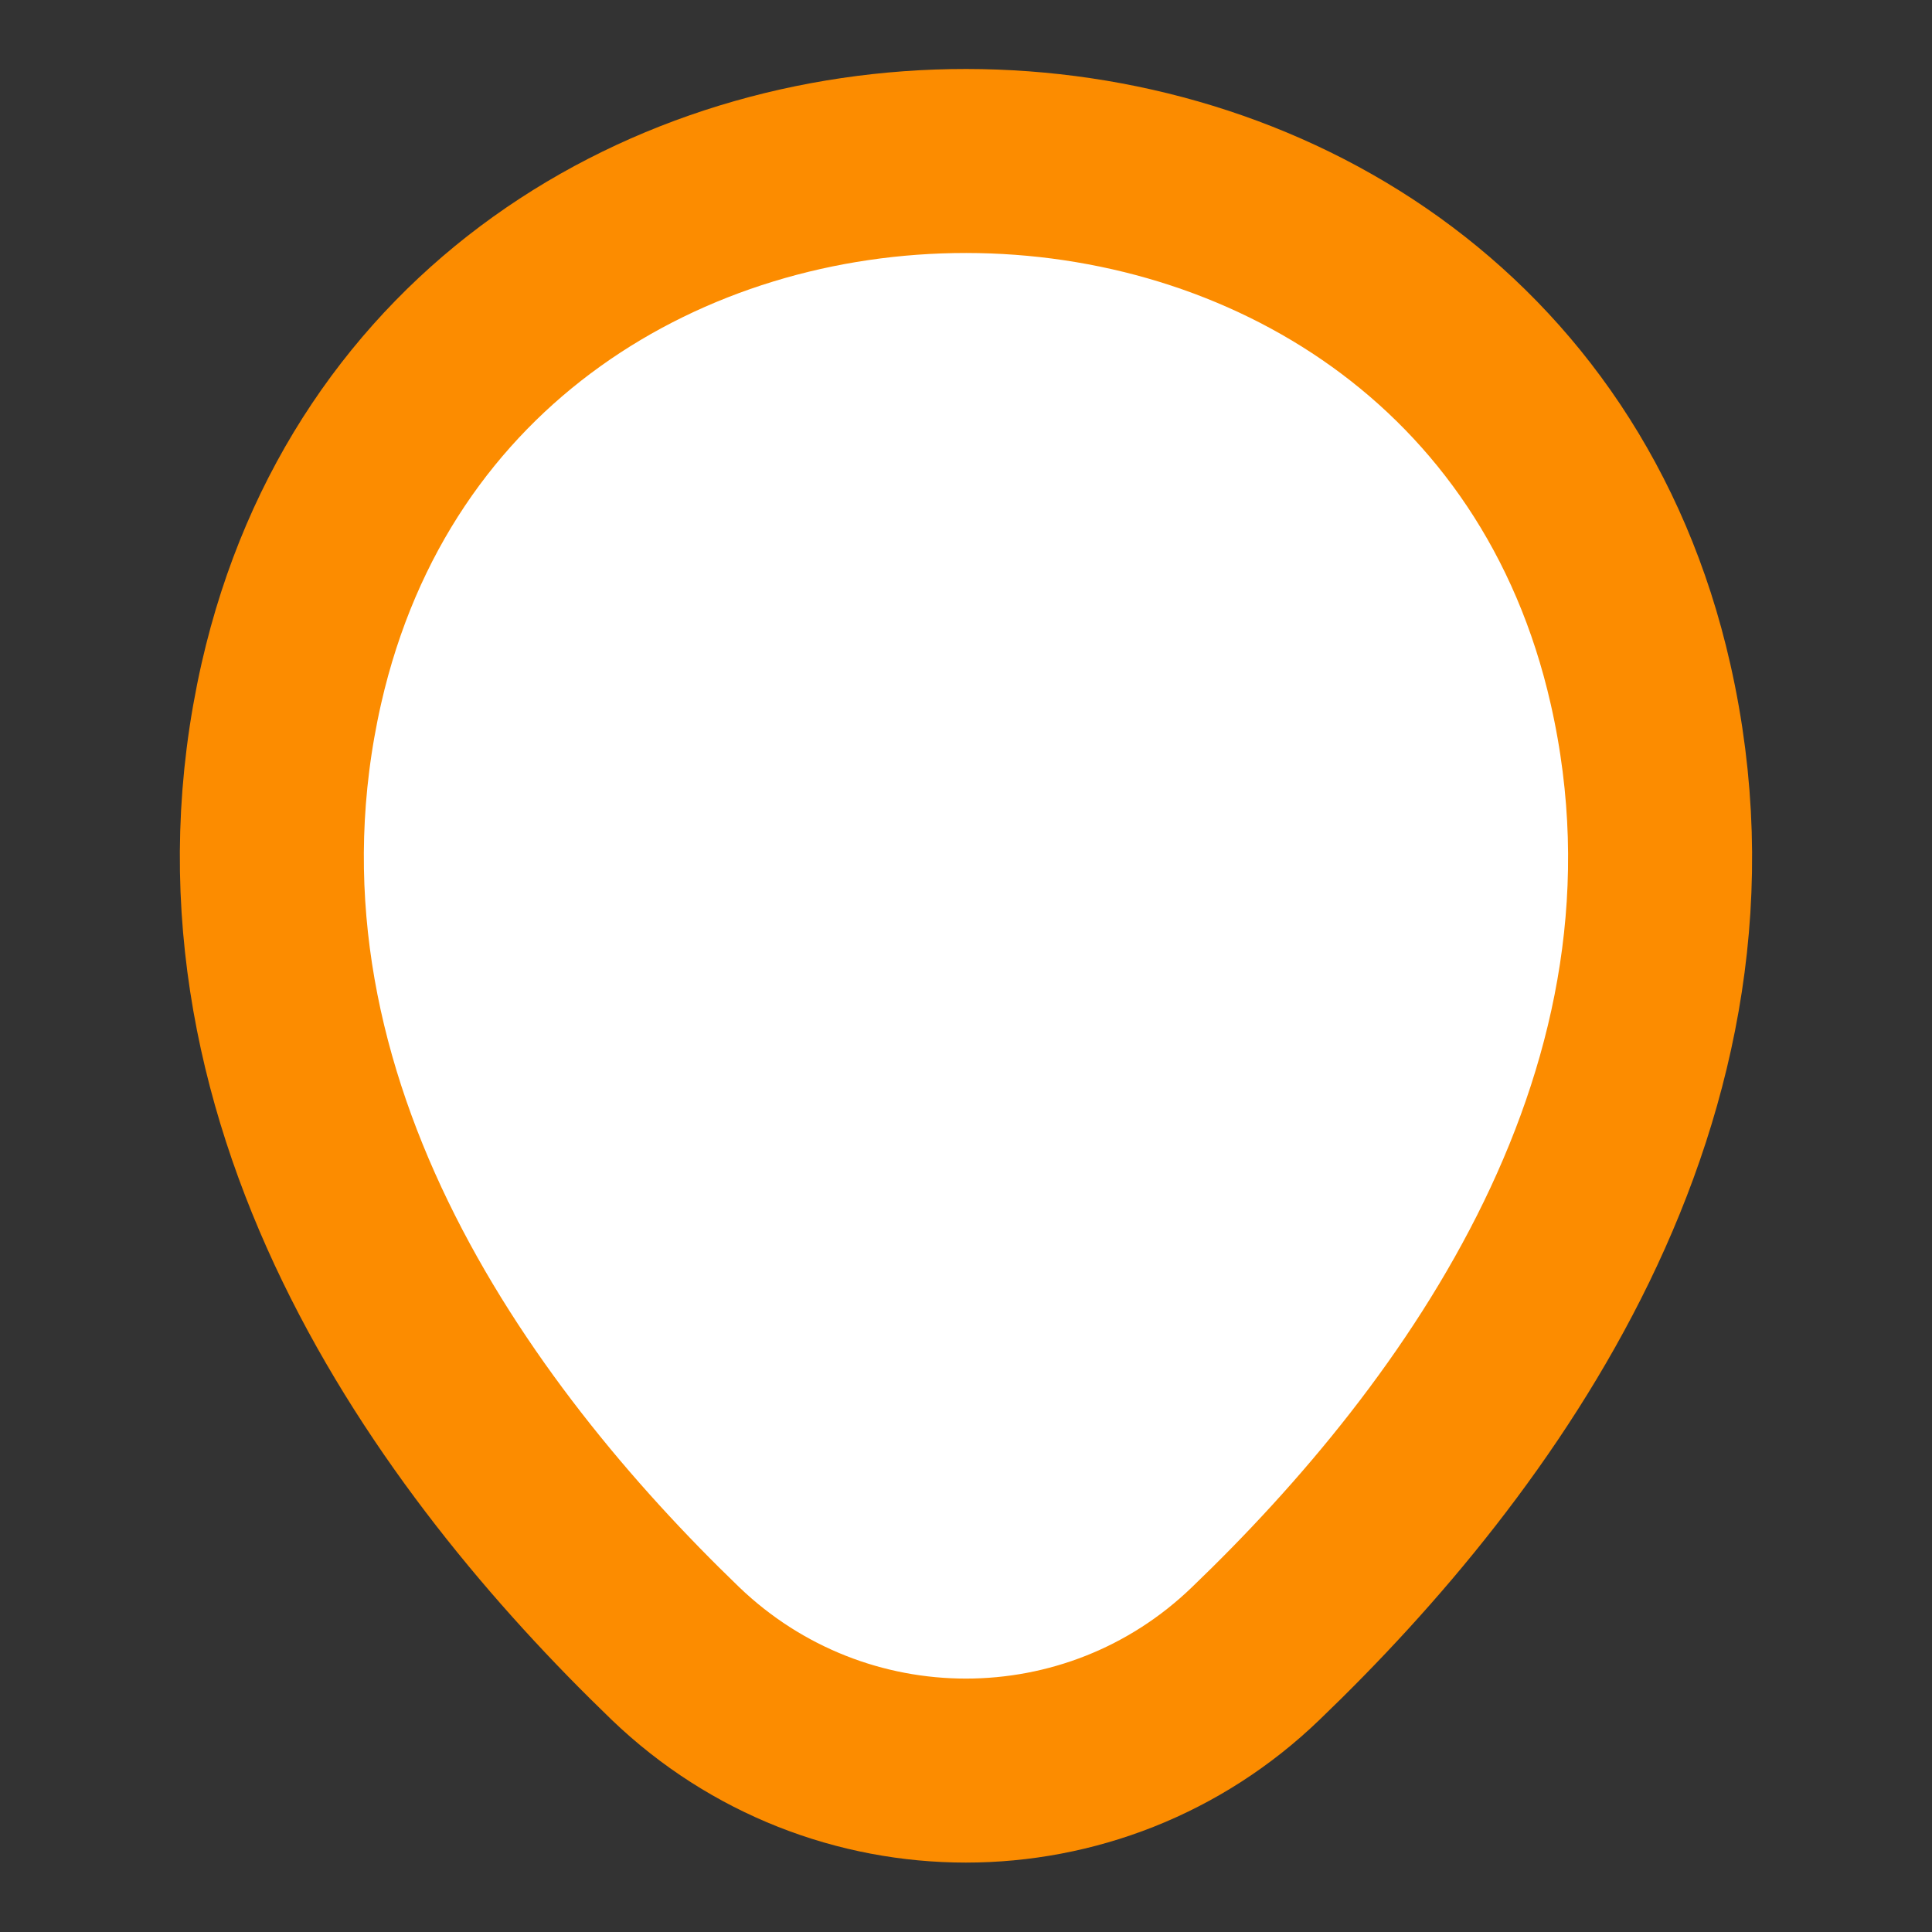
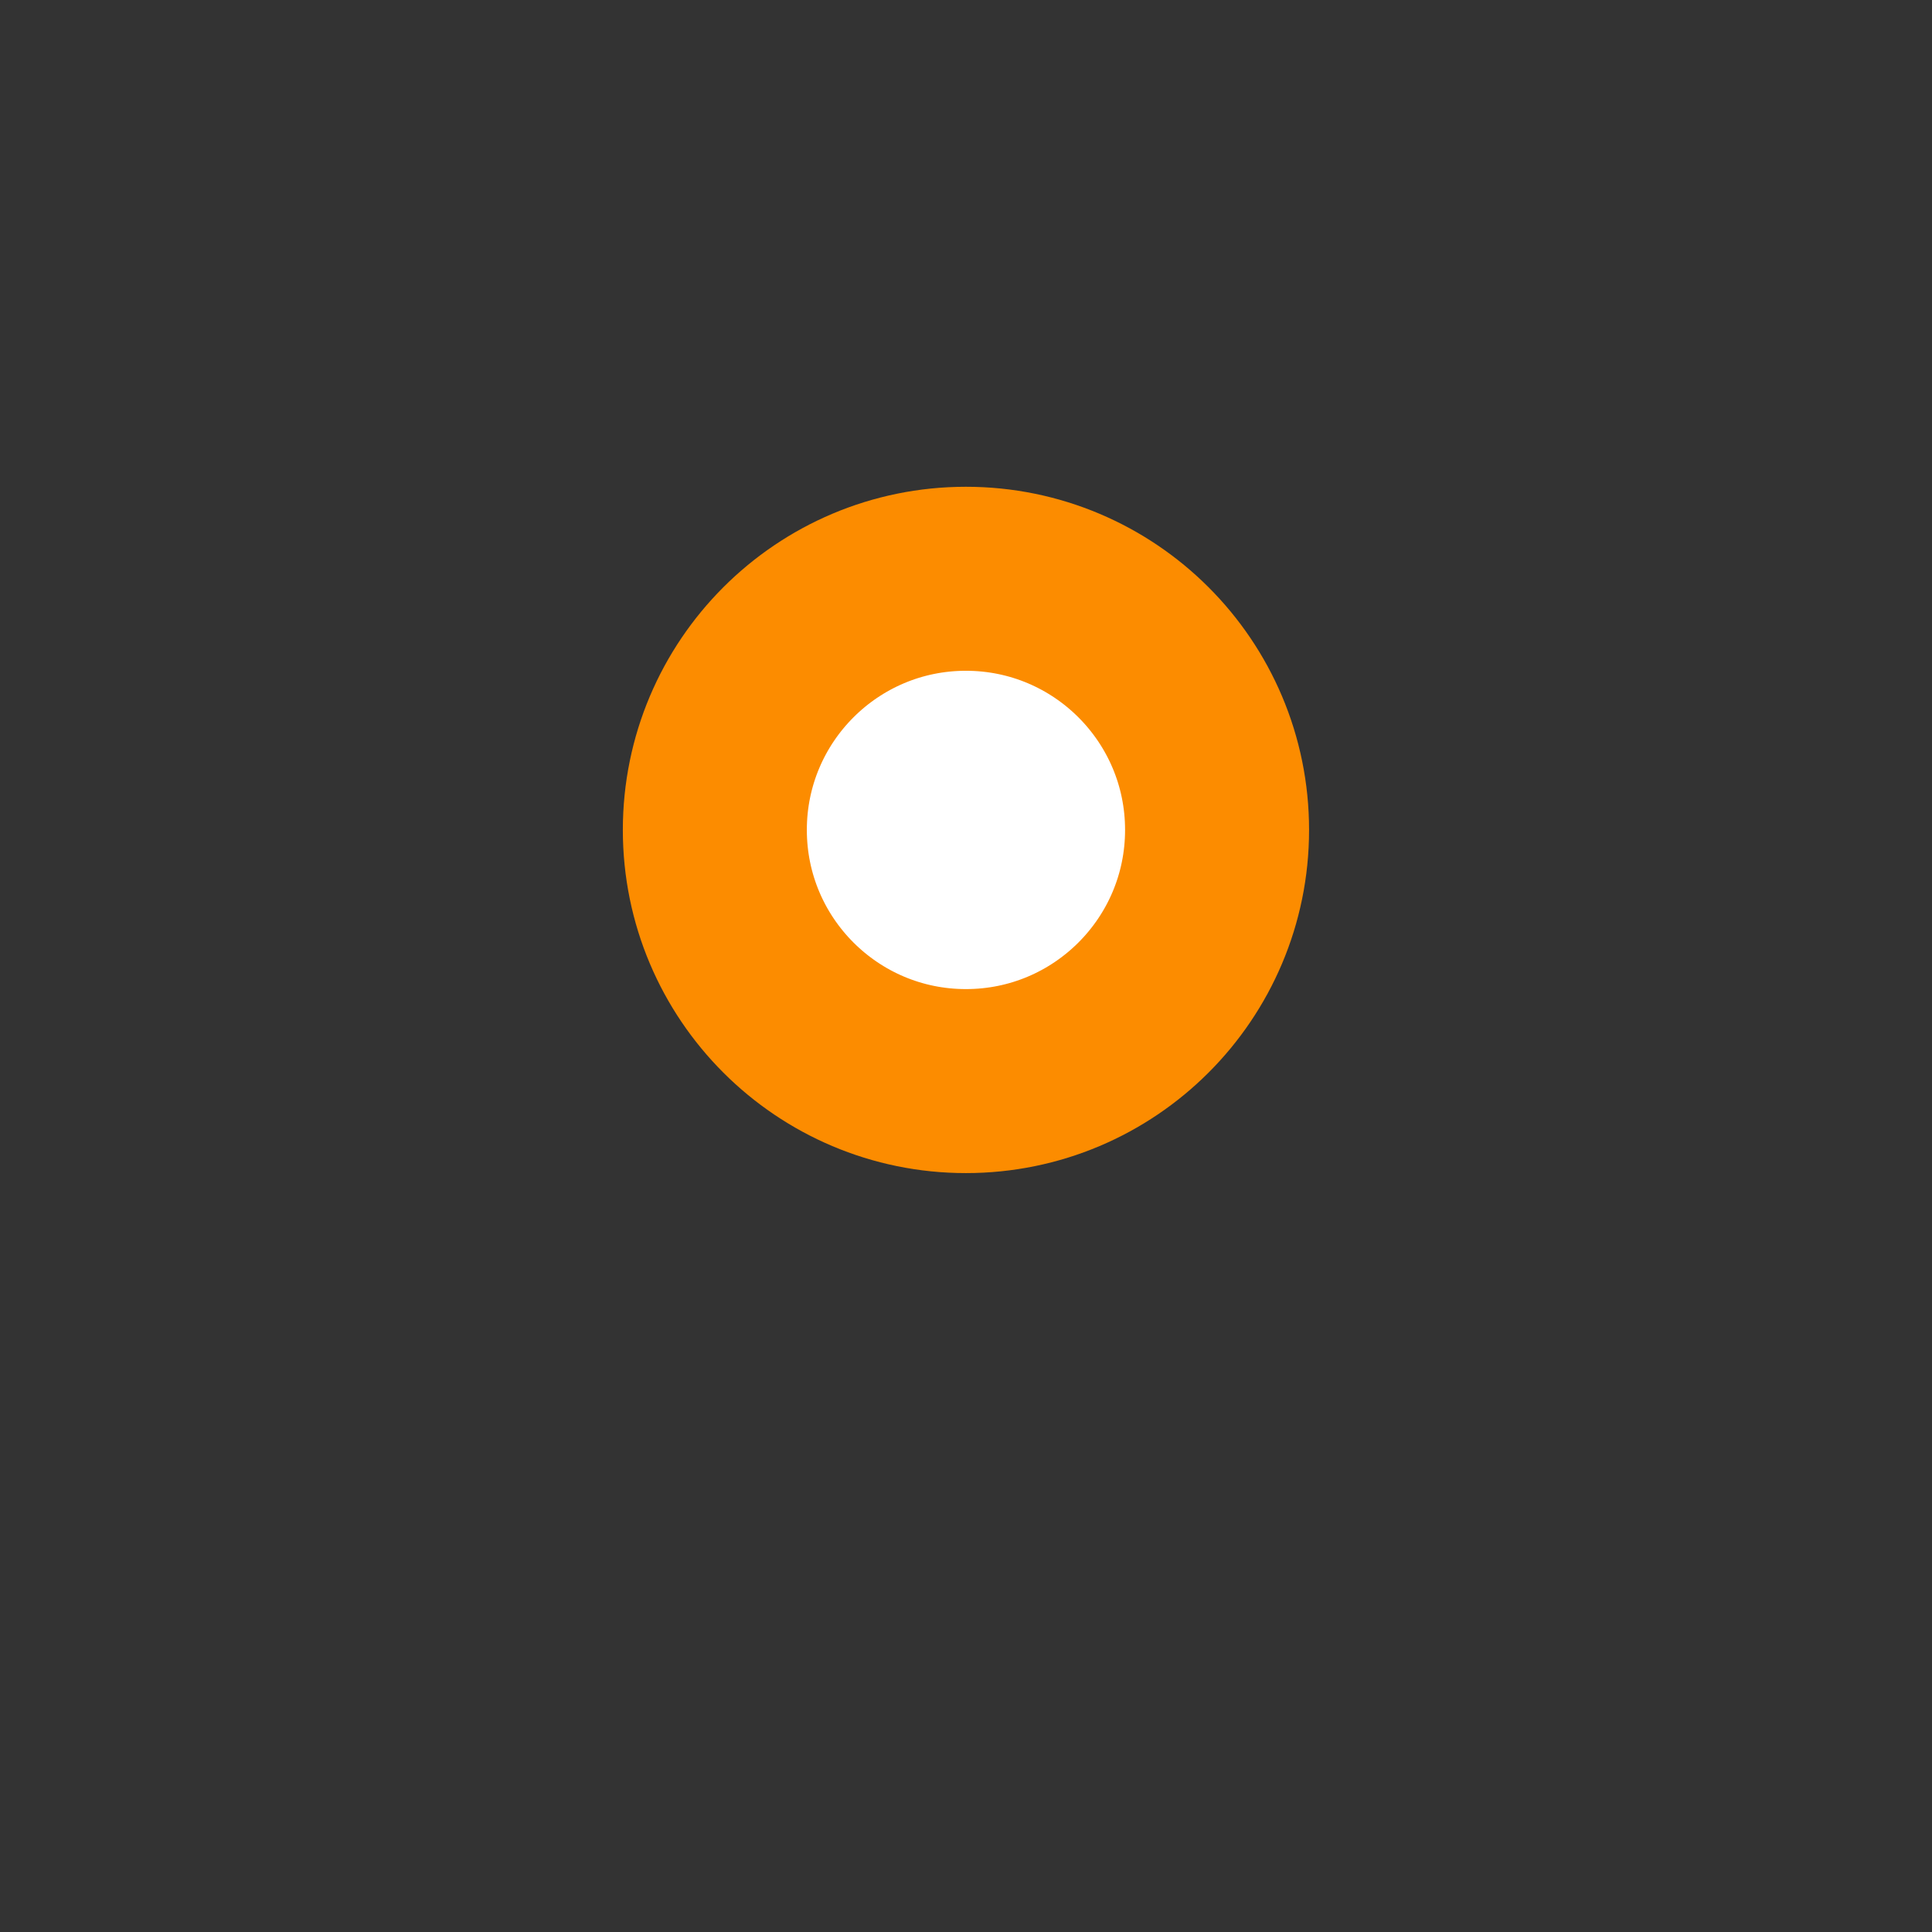
<svg xmlns="http://www.w3.org/2000/svg" width="21" height="21" viewBox="0 0 21 21" fill="none">
  <rect x="0" y="0" width="21" height="21" fill="#333333" stroke="none" />
  <path d="M10.499 11.751C12.007 11.751 13.229 10.529 13.229 9.021C13.229 7.513 12.007 6.291 10.499 6.291C8.992 6.291 7.77 7.513 7.77 9.021C7.77 10.529 8.992 11.751 10.499 11.751Z" stroke="#fc8c00" stroke-width="2" fill="#ffffff" />
-   <path d="M3.167 7.429C4.891 -0.149 16.117 -0.14 17.832 7.437C18.839 11.882 16.074 15.645 13.65 17.972C11.891 19.67 9.109 19.67 7.341 17.972C4.926 15.645 2.161 11.874 3.167 7.429Z" stroke="#fc8c00" stroke-width="2" fill="#ffffff" />
</svg>